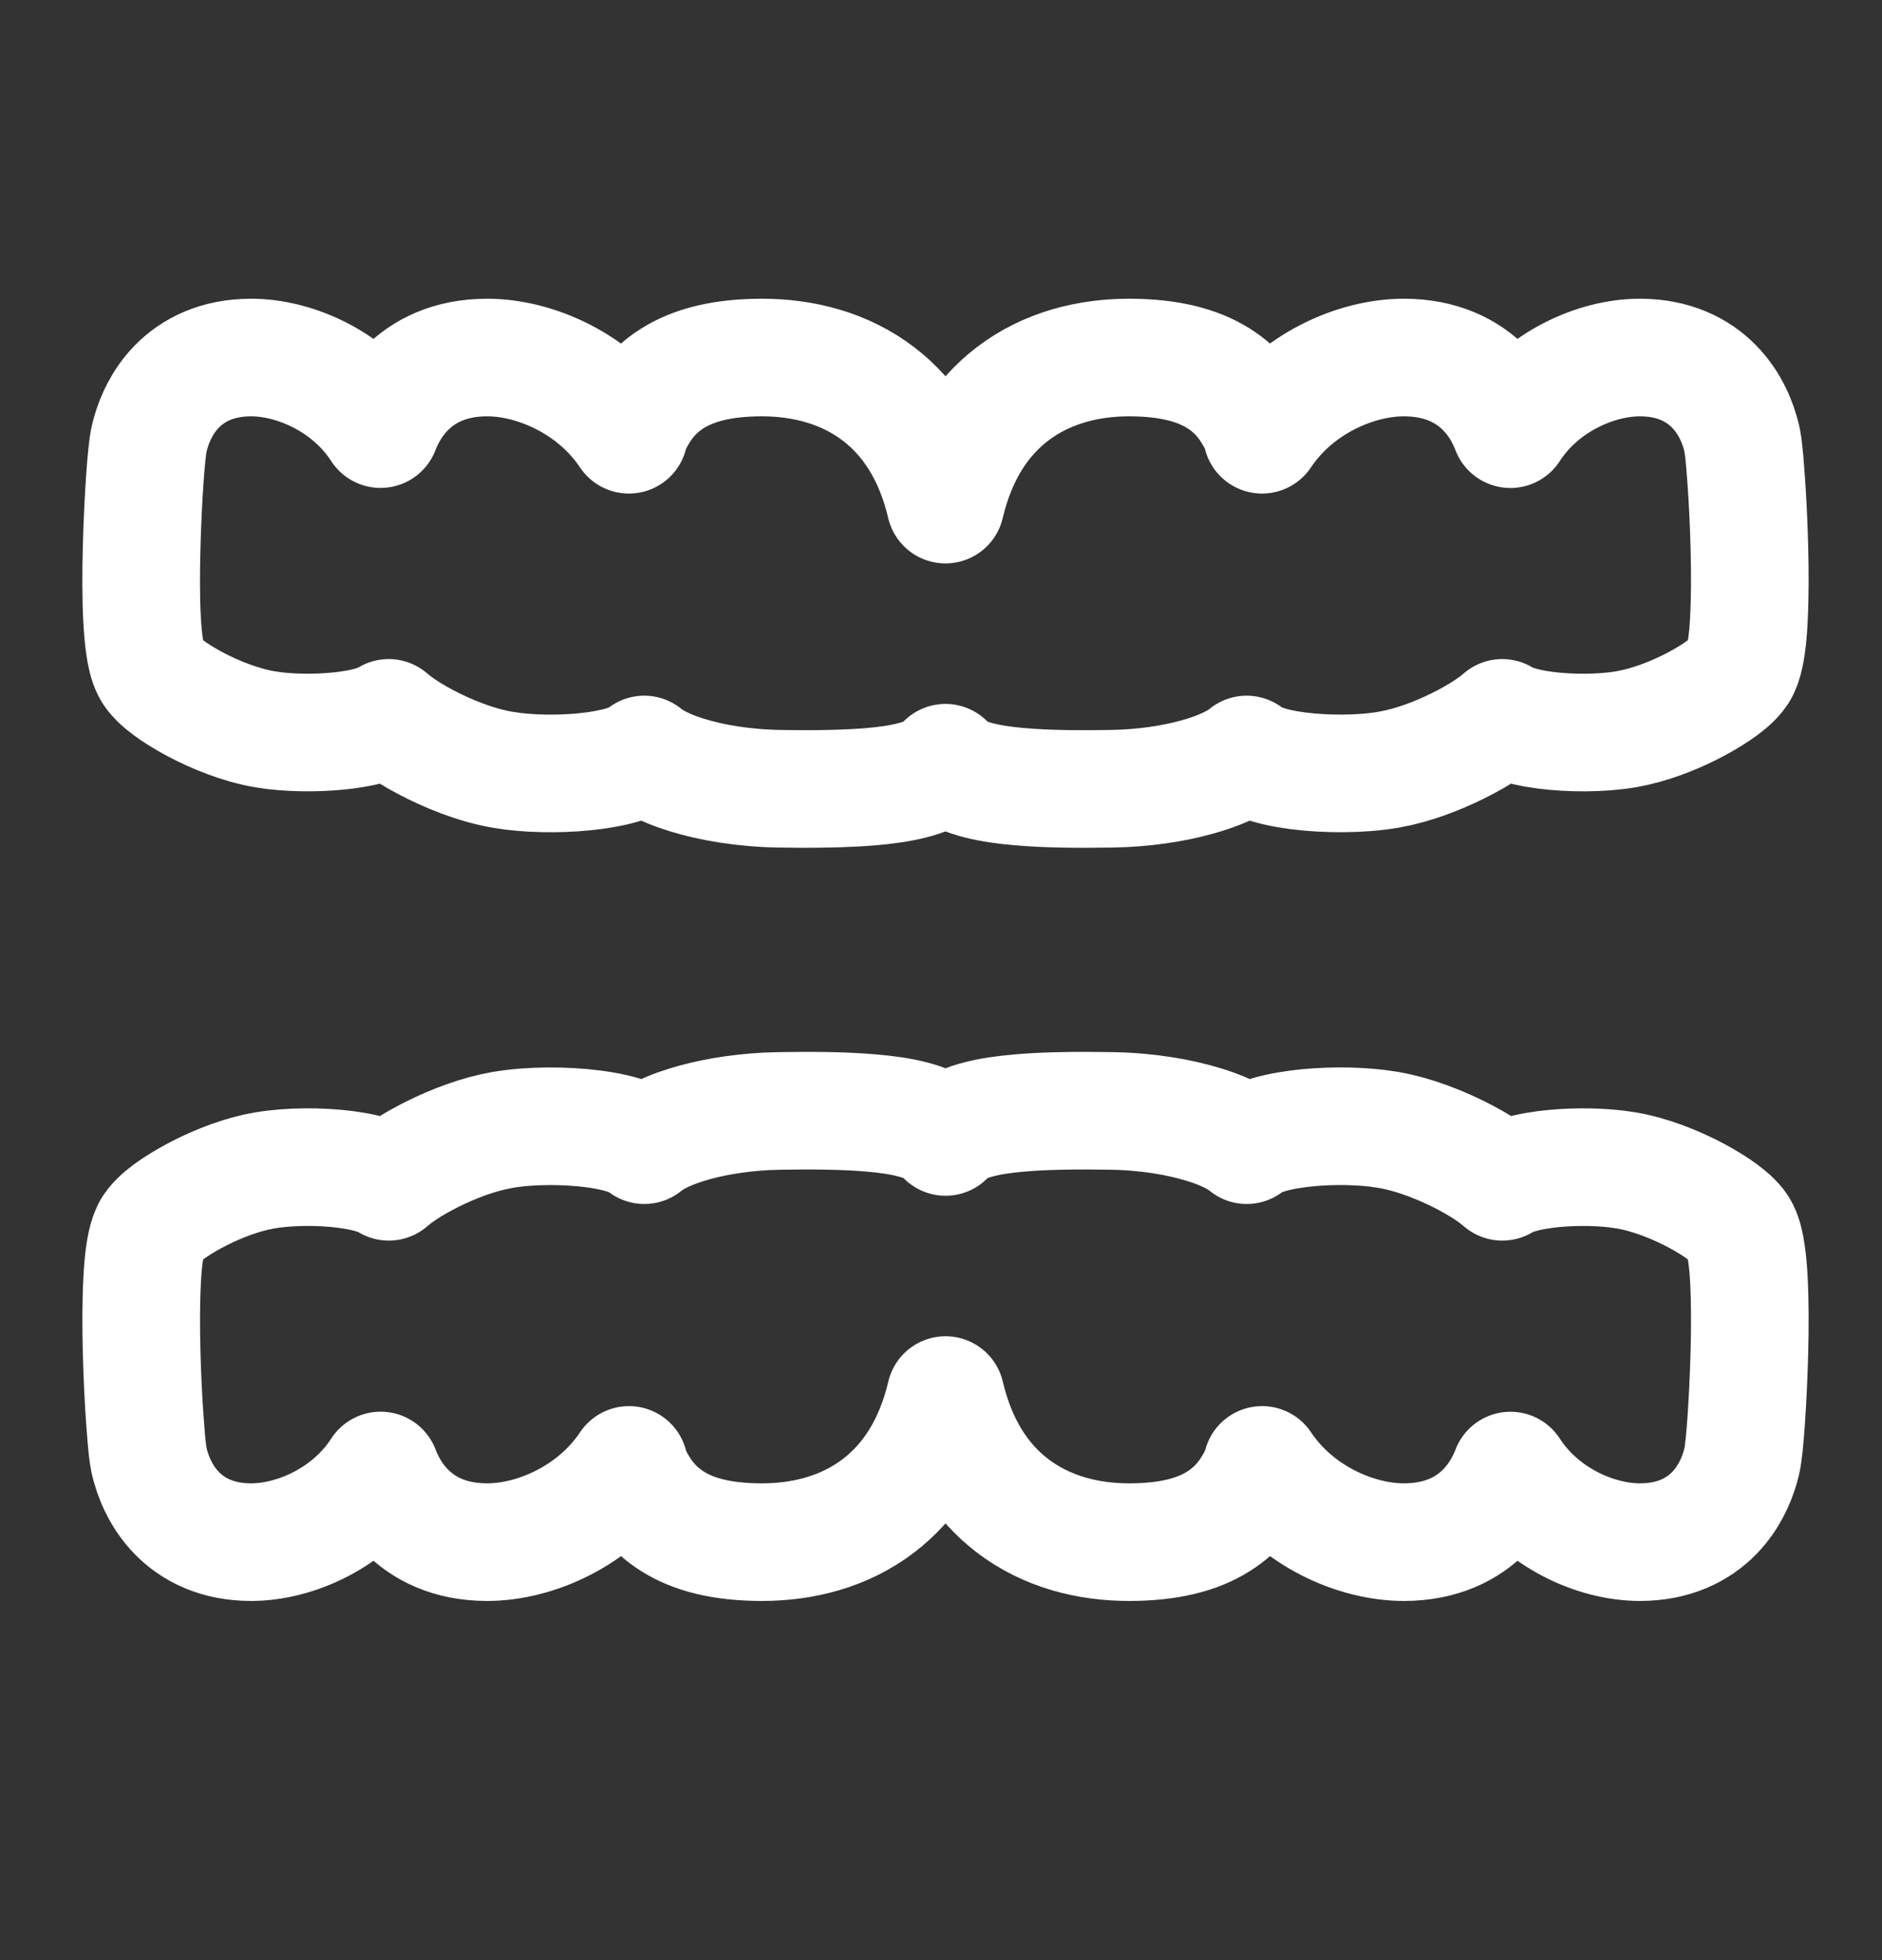
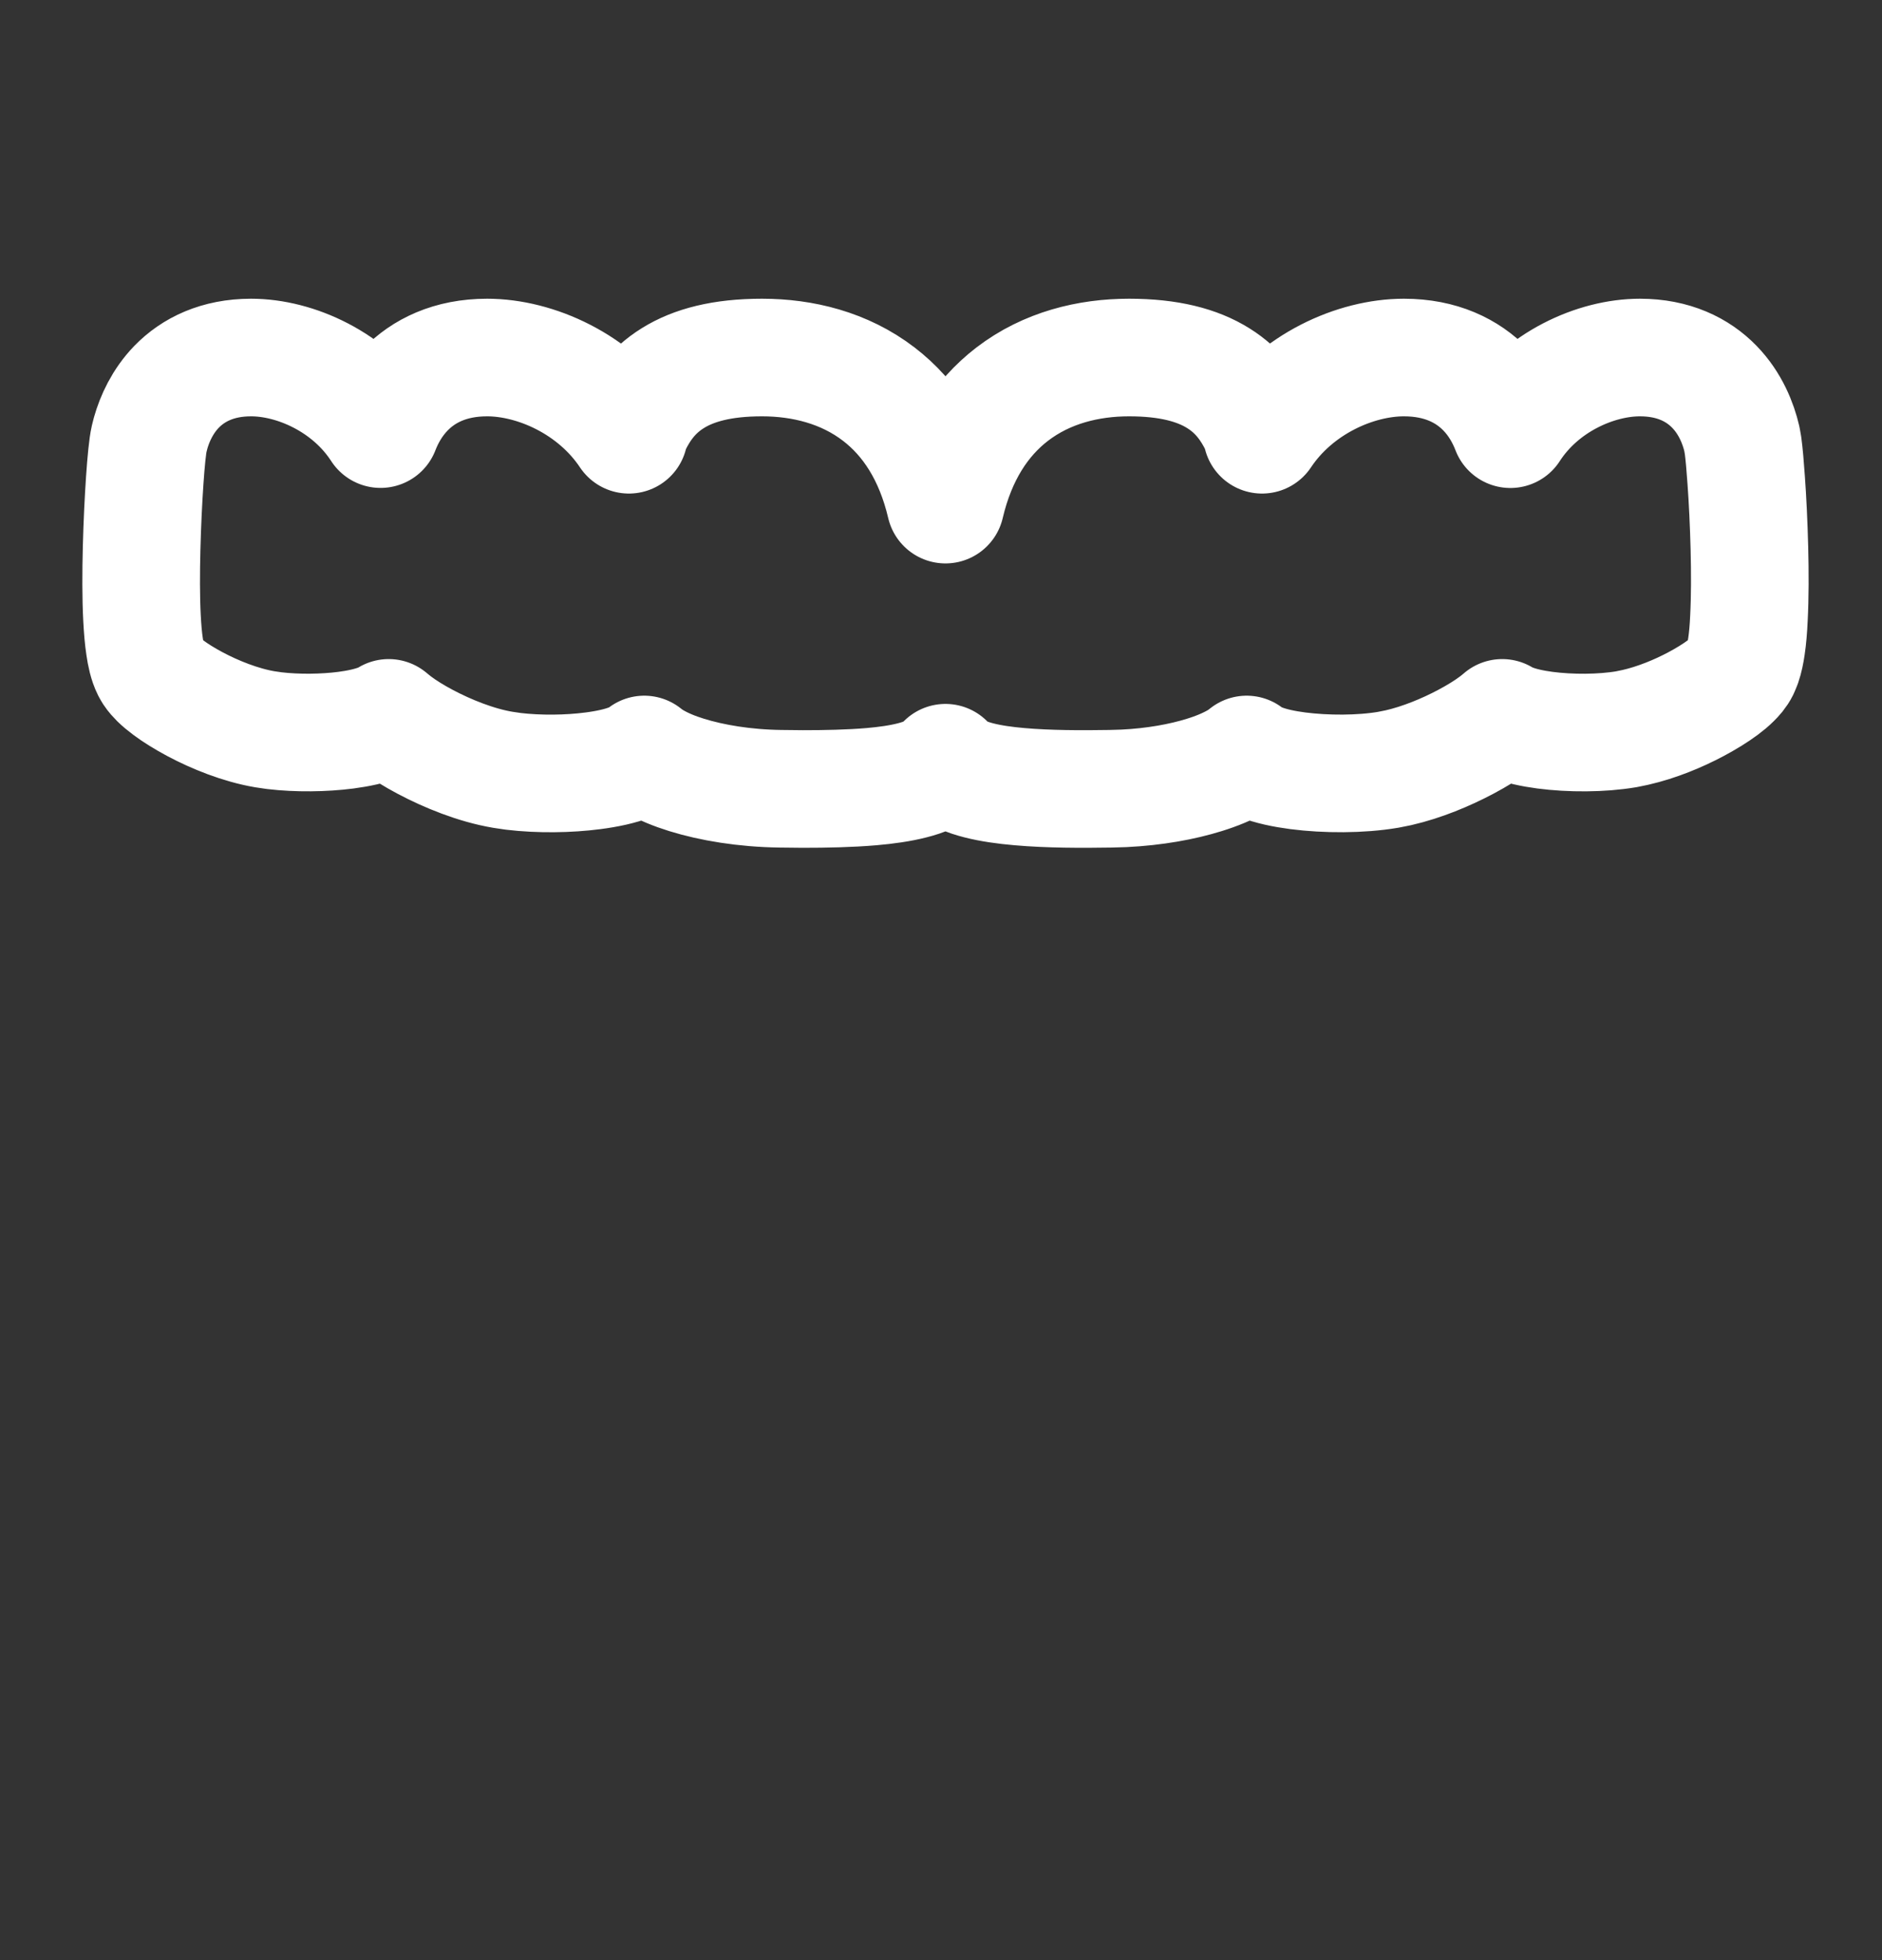
<svg xmlns="http://www.w3.org/2000/svg" fill="none" viewBox="0 0 24 25" height="25" width="24">
  <rect x="0" y="0" width="24" height="25" fill="#333333" stroke="none" />
  <path stroke-linejoin="round" stroke-width="1.5" stroke="white" d="M20.913 4.56C21.34 4.56 21.65 4.715 21.862 4.933C22.068 5.145 22.168 5.403 22.213 5.598L22.228 5.683C22.242 5.787 22.256 5.946 22.268 6.123C22.286 6.37 22.301 6.678 22.309 6.99C22.317 7.301 22.317 7.619 22.303 7.885C22.297 8.018 22.287 8.141 22.271 8.246C22.26 8.32 22.245 8.398 22.221 8.467L22.194 8.532C22.167 8.587 22.126 8.632 22.092 8.665C22.056 8.701 22.013 8.737 21.967 8.771C21.874 8.84 21.757 8.912 21.628 8.981C21.405 9.1 21.128 9.215 20.856 9.277L20.74 9.301C20.422 9.355 20.024 9.355 19.703 9.313C19.544 9.292 19.39 9.259 19.269 9.211C19.232 9.197 19.194 9.178 19.157 9.156C19.129 9.18 19.099 9.205 19.066 9.229C18.964 9.306 18.834 9.386 18.691 9.462C18.442 9.594 18.135 9.723 17.833 9.792L17.704 9.818C17.351 9.878 16.908 9.877 16.551 9.831C16.374 9.808 16.203 9.772 16.071 9.719C16.013 9.696 15.952 9.665 15.898 9.623C15.857 9.656 15.813 9.687 15.77 9.711C15.657 9.776 15.516 9.835 15.357 9.884C15.078 9.971 14.725 10.036 14.332 10.055L14.162 10.06C13.798 10.066 13.369 10.066 12.998 10.033C12.813 10.017 12.635 9.992 12.483 9.953C12.34 9.917 12.183 9.858 12.076 9.751C12.069 9.744 12.064 9.736 12.057 9.728C12.051 9.736 12.046 9.744 12.039 9.751C11.931 9.858 11.774 9.917 11.631 9.953C11.479 9.992 11.301 10.017 11.116 10.033C10.838 10.057 10.528 10.063 10.236 10.063L9.952 10.06C9.492 10.054 9.077 9.983 8.757 9.884C8.598 9.835 8.457 9.776 8.345 9.711C8.302 9.687 8.258 9.657 8.216 9.623C8.162 9.664 8.101 9.696 8.044 9.719C7.911 9.772 7.74 9.808 7.563 9.831C7.251 9.872 6.873 9.877 6.547 9.838L6.411 9.818C6.069 9.76 5.708 9.613 5.423 9.462C5.28 9.386 5.15 9.306 5.048 9.229C5.016 9.205 4.986 9.18 4.957 9.156C4.921 9.178 4.882 9.197 4.846 9.211C4.725 9.259 4.57 9.292 4.411 9.313C4.131 9.349 3.791 9.354 3.498 9.319L3.375 9.301C3.066 9.248 2.741 9.117 2.486 8.981C2.357 8.912 2.24 8.84 2.148 8.771C2.102 8.737 2.059 8.701 2.022 8.665C1.997 8.64 1.968 8.609 1.943 8.571L1.921 8.532C1.88 8.45 1.858 8.344 1.844 8.246C1.828 8.141 1.818 8.018 1.811 7.885C1.797 7.619 1.798 7.301 1.806 6.99C1.814 6.678 1.829 6.37 1.846 6.123C1.862 5.887 1.882 5.684 1.902 5.598L1.921 5.523C1.973 5.34 2.072 5.119 2.252 4.933C2.464 4.715 2.774 4.56 3.202 4.56C3.764 4.56 4.464 4.871 4.853 5.473C4.917 5.307 5.017 5.127 5.169 4.97C5.401 4.73 5.741 4.56 6.212 4.56C6.825 4.56 7.587 4.895 8.02 5.545C8.033 5.494 8.049 5.447 8.068 5.409C8.166 5.212 8.311 4.99 8.58 4.823C8.846 4.657 9.209 4.56 9.717 4.56C10.233 4.56 10.767 4.689 11.208 5.028C11.605 5.333 11.906 5.794 12.057 6.436C12.208 5.794 12.51 5.333 12.907 5.028C13.348 4.689 13.882 4.56 14.398 4.56C14.906 4.56 15.269 4.657 15.535 4.823C15.804 4.99 15.948 5.212 16.047 5.409C16.066 5.447 16.081 5.494 16.094 5.545C16.527 4.895 17.289 4.56 17.903 4.56C18.374 4.56 18.714 4.73 18.946 4.97C19.098 5.127 19.197 5.307 19.261 5.474C19.65 4.871 20.351 4.56 20.913 4.56Z" />
-   <path stroke-linejoin="round" stroke-width="1.5" stroke="white" d="M3.202 19.669C2.775 19.669 2.465 19.514 2.253 19.296C2.047 19.084 1.947 18.826 1.902 18.631L1.887 18.546C1.873 18.442 1.859 18.283 1.847 18.105C1.829 17.859 1.814 17.551 1.806 17.239C1.798 16.928 1.798 16.61 1.812 16.344C1.818 16.211 1.828 16.088 1.844 15.983C1.855 15.909 1.87 15.831 1.894 15.762L1.921 15.697C1.948 15.642 1.989 15.597 2.023 15.564C2.059 15.528 2.102 15.492 2.148 15.458C2.241 15.389 2.358 15.317 2.487 15.248C2.71 15.129 2.987 15.014 3.259 14.951L3.375 14.928C3.693 14.874 4.091 14.874 4.412 14.916C4.571 14.937 4.725 14.97 4.846 15.018C4.883 15.032 4.921 15.051 4.958 15.073C4.986 15.049 5.016 15.024 5.049 15C5.151 14.923 5.28 14.843 5.424 14.767C5.673 14.635 5.98 14.506 6.282 14.437L6.411 14.411C6.764 14.351 7.207 14.352 7.564 14.398C7.741 14.421 7.912 14.457 8.044 14.51C8.102 14.533 8.163 14.564 8.217 14.606C8.258 14.573 8.302 14.542 8.345 14.518C8.458 14.453 8.599 14.394 8.758 14.345C9.037 14.258 9.39 14.194 9.782 14.174L9.953 14.169C10.317 14.163 10.746 14.163 11.117 14.196C11.302 14.212 11.48 14.236 11.632 14.276C11.775 14.312 11.932 14.371 12.039 14.478C12.046 14.485 12.051 14.493 12.058 14.501C12.064 14.493 12.069 14.485 12.076 14.478C12.184 14.371 12.341 14.312 12.484 14.276C12.636 14.236 12.814 14.212 12.999 14.196C13.277 14.171 13.587 14.165 13.879 14.166L14.163 14.169C14.623 14.175 15.038 14.246 15.357 14.345C15.517 14.394 15.658 14.453 15.771 14.518C15.813 14.542 15.857 14.572 15.899 14.606C15.953 14.565 16.014 14.533 16.071 14.51C16.204 14.457 16.375 14.421 16.552 14.398C16.864 14.357 17.242 14.352 17.568 14.391L17.704 14.411C18.046 14.47 18.407 14.616 18.692 14.767C18.835 14.843 18.965 14.923 19.067 15C19.099 15.024 19.129 15.049 19.158 15.073C19.195 15.051 19.233 15.032 19.269 15.018C19.39 14.97 19.545 14.937 19.704 14.916C19.985 14.88 20.324 14.875 20.617 14.91L20.74 14.928C21.049 14.981 21.374 15.112 21.629 15.248C21.758 15.317 21.875 15.389 21.967 15.458C22.013 15.492 22.056 15.528 22.093 15.564C22.118 15.589 22.147 15.62 22.172 15.658L22.194 15.697C22.235 15.779 22.257 15.885 22.271 15.983C22.287 16.088 22.297 16.211 22.304 16.344C22.317 16.61 22.317 16.928 22.309 17.239C22.301 17.551 22.286 17.859 22.269 18.105C22.253 18.342 22.233 18.546 22.213 18.631L22.194 18.706C22.142 18.889 22.043 19.11 21.863 19.296C21.651 19.514 21.341 19.669 20.913 19.669C20.351 19.669 19.651 19.358 19.262 18.756C19.198 18.922 19.098 19.102 18.946 19.259C18.715 19.499 18.374 19.669 17.903 19.669C17.29 19.669 16.528 19.334 16.095 18.684C16.082 18.735 16.066 18.782 16.047 18.82C15.948 19.017 15.804 19.239 15.535 19.406C15.269 19.573 14.906 19.669 14.398 19.669C13.882 19.669 13.348 19.54 12.907 19.201C12.51 18.896 12.209 18.435 12.058 17.793C11.907 18.435 11.605 18.896 11.208 19.201C10.767 19.54 10.233 19.669 9.717 19.669C9.209 19.669 8.846 19.573 8.58 19.406C8.311 19.239 8.167 19.017 8.068 18.82C8.049 18.782 8.034 18.735 8.021 18.684C7.588 19.334 6.826 19.669 6.212 19.669C5.741 19.669 5.401 19.499 5.169 19.259C5.017 19.102 4.918 18.922 4.854 18.755C4.465 19.358 3.764 19.669 3.202 19.669Z" />
</svg>